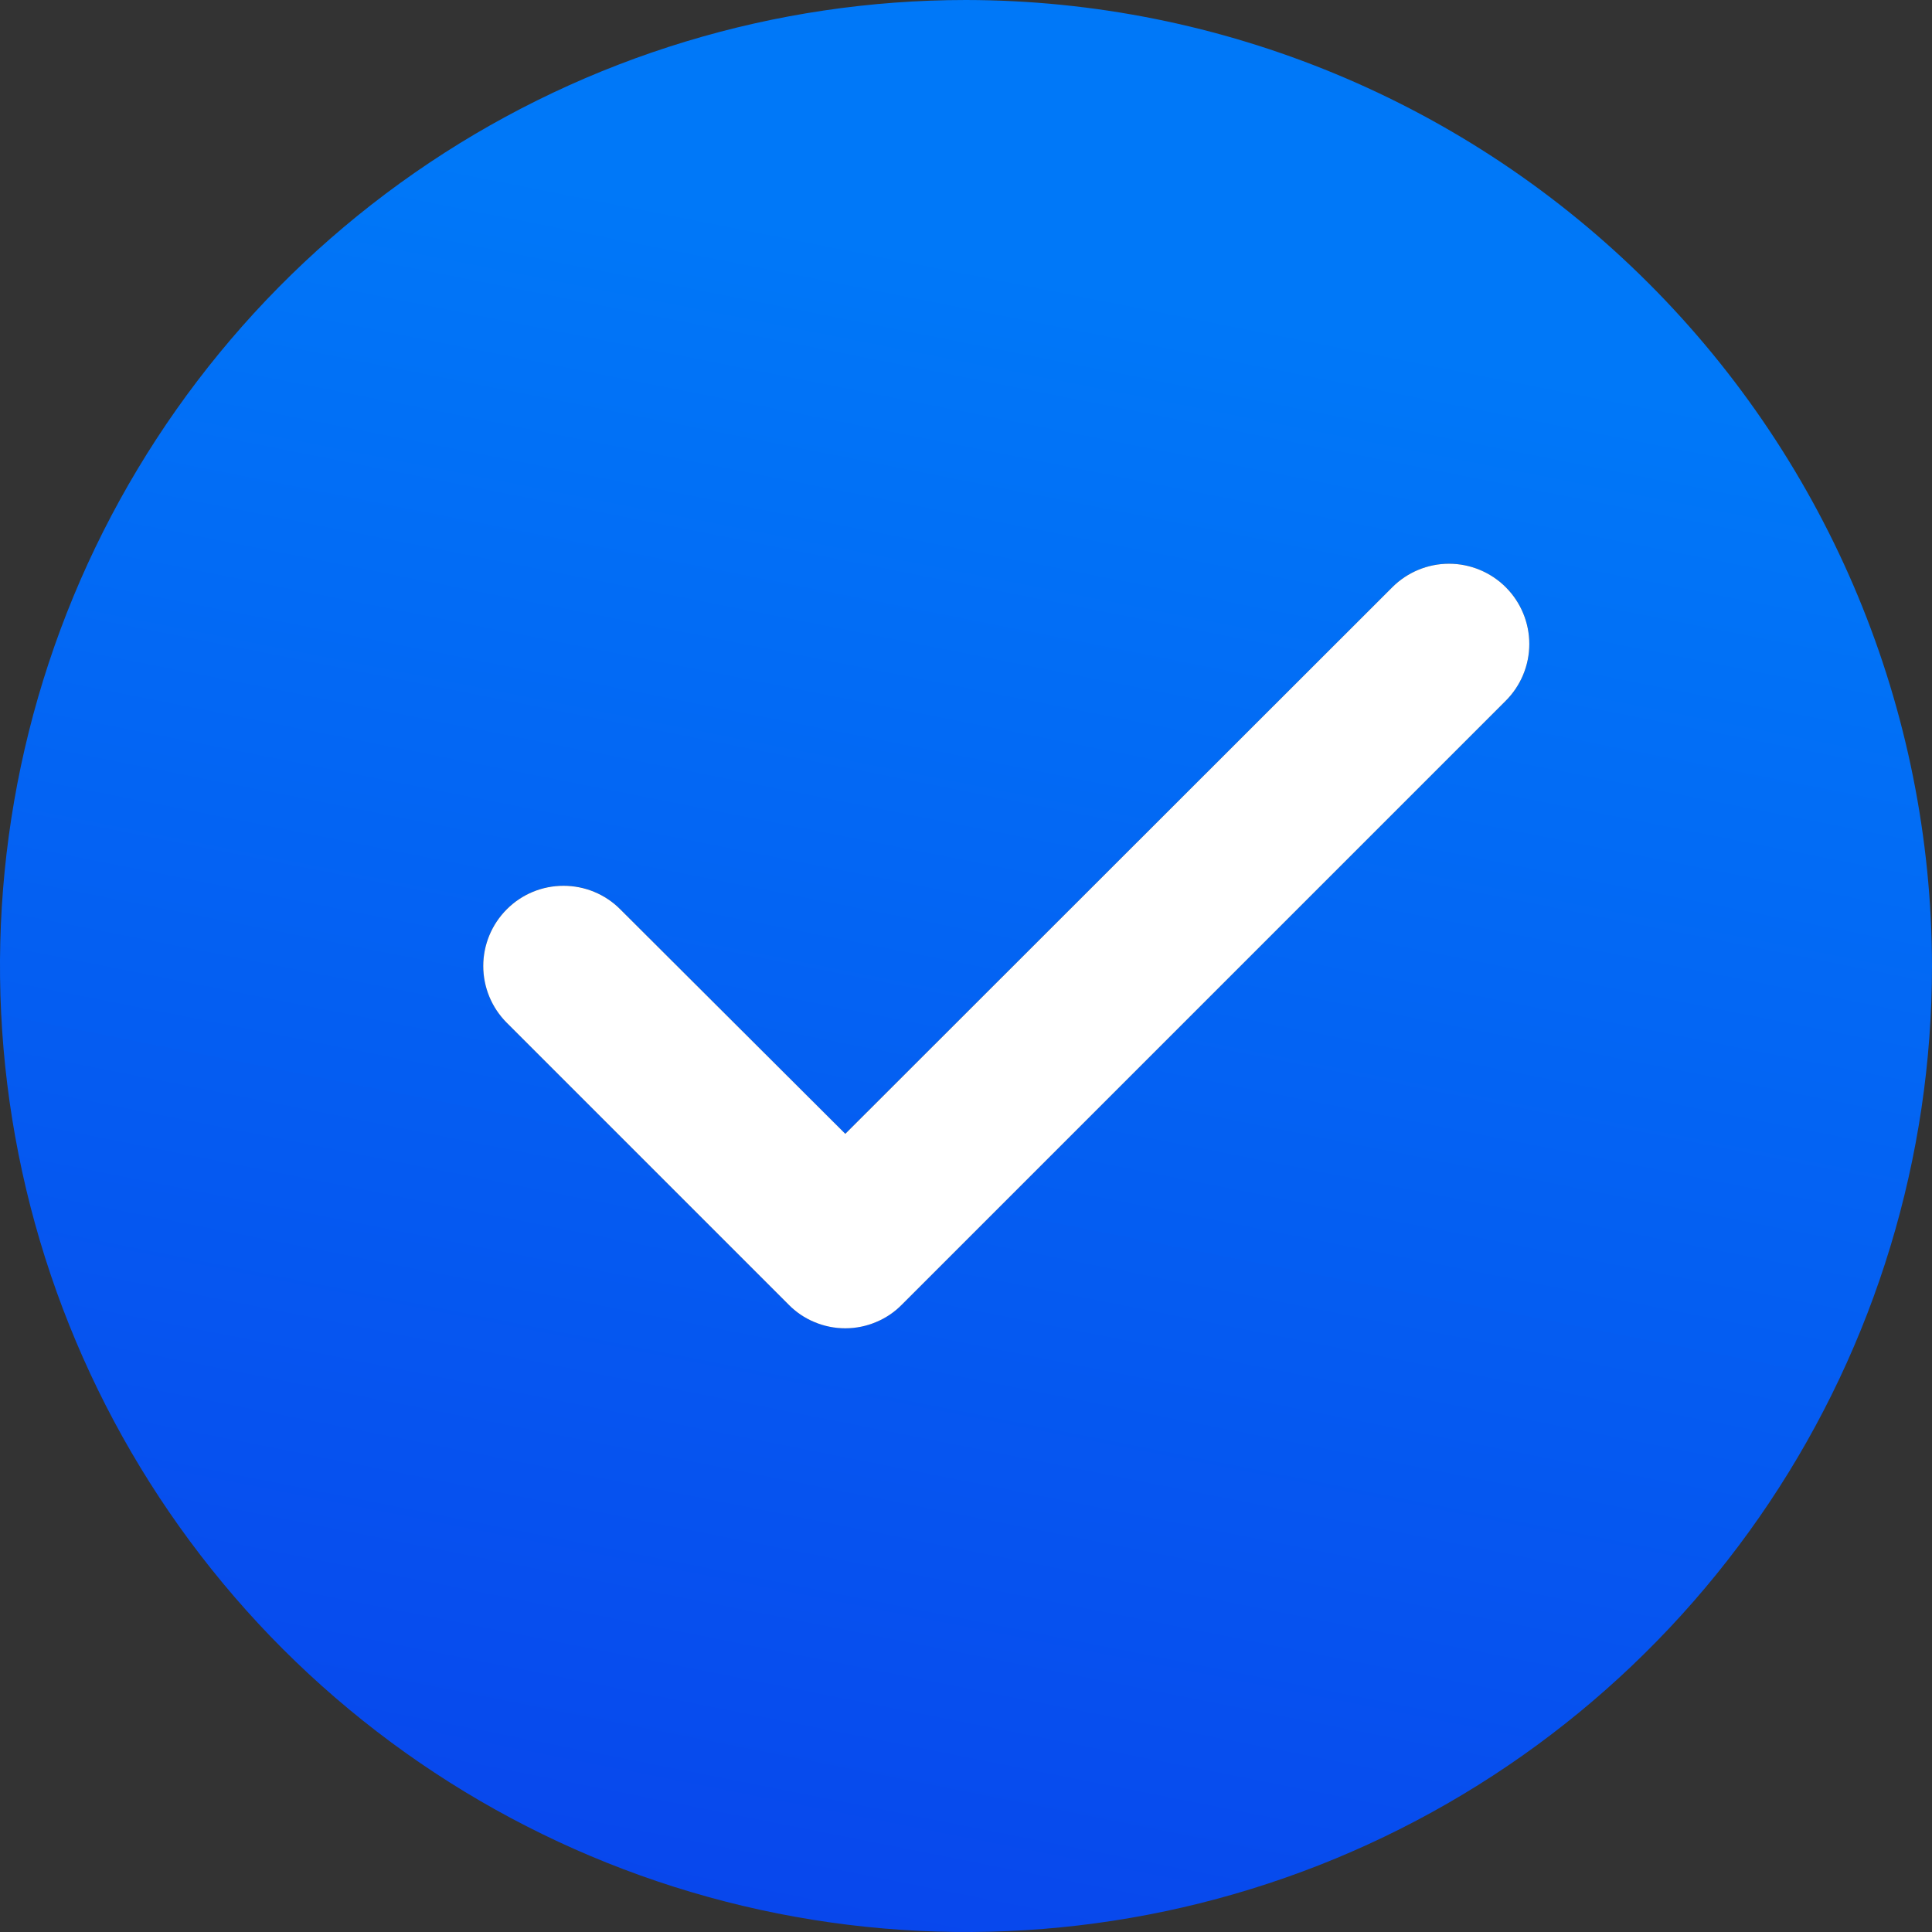
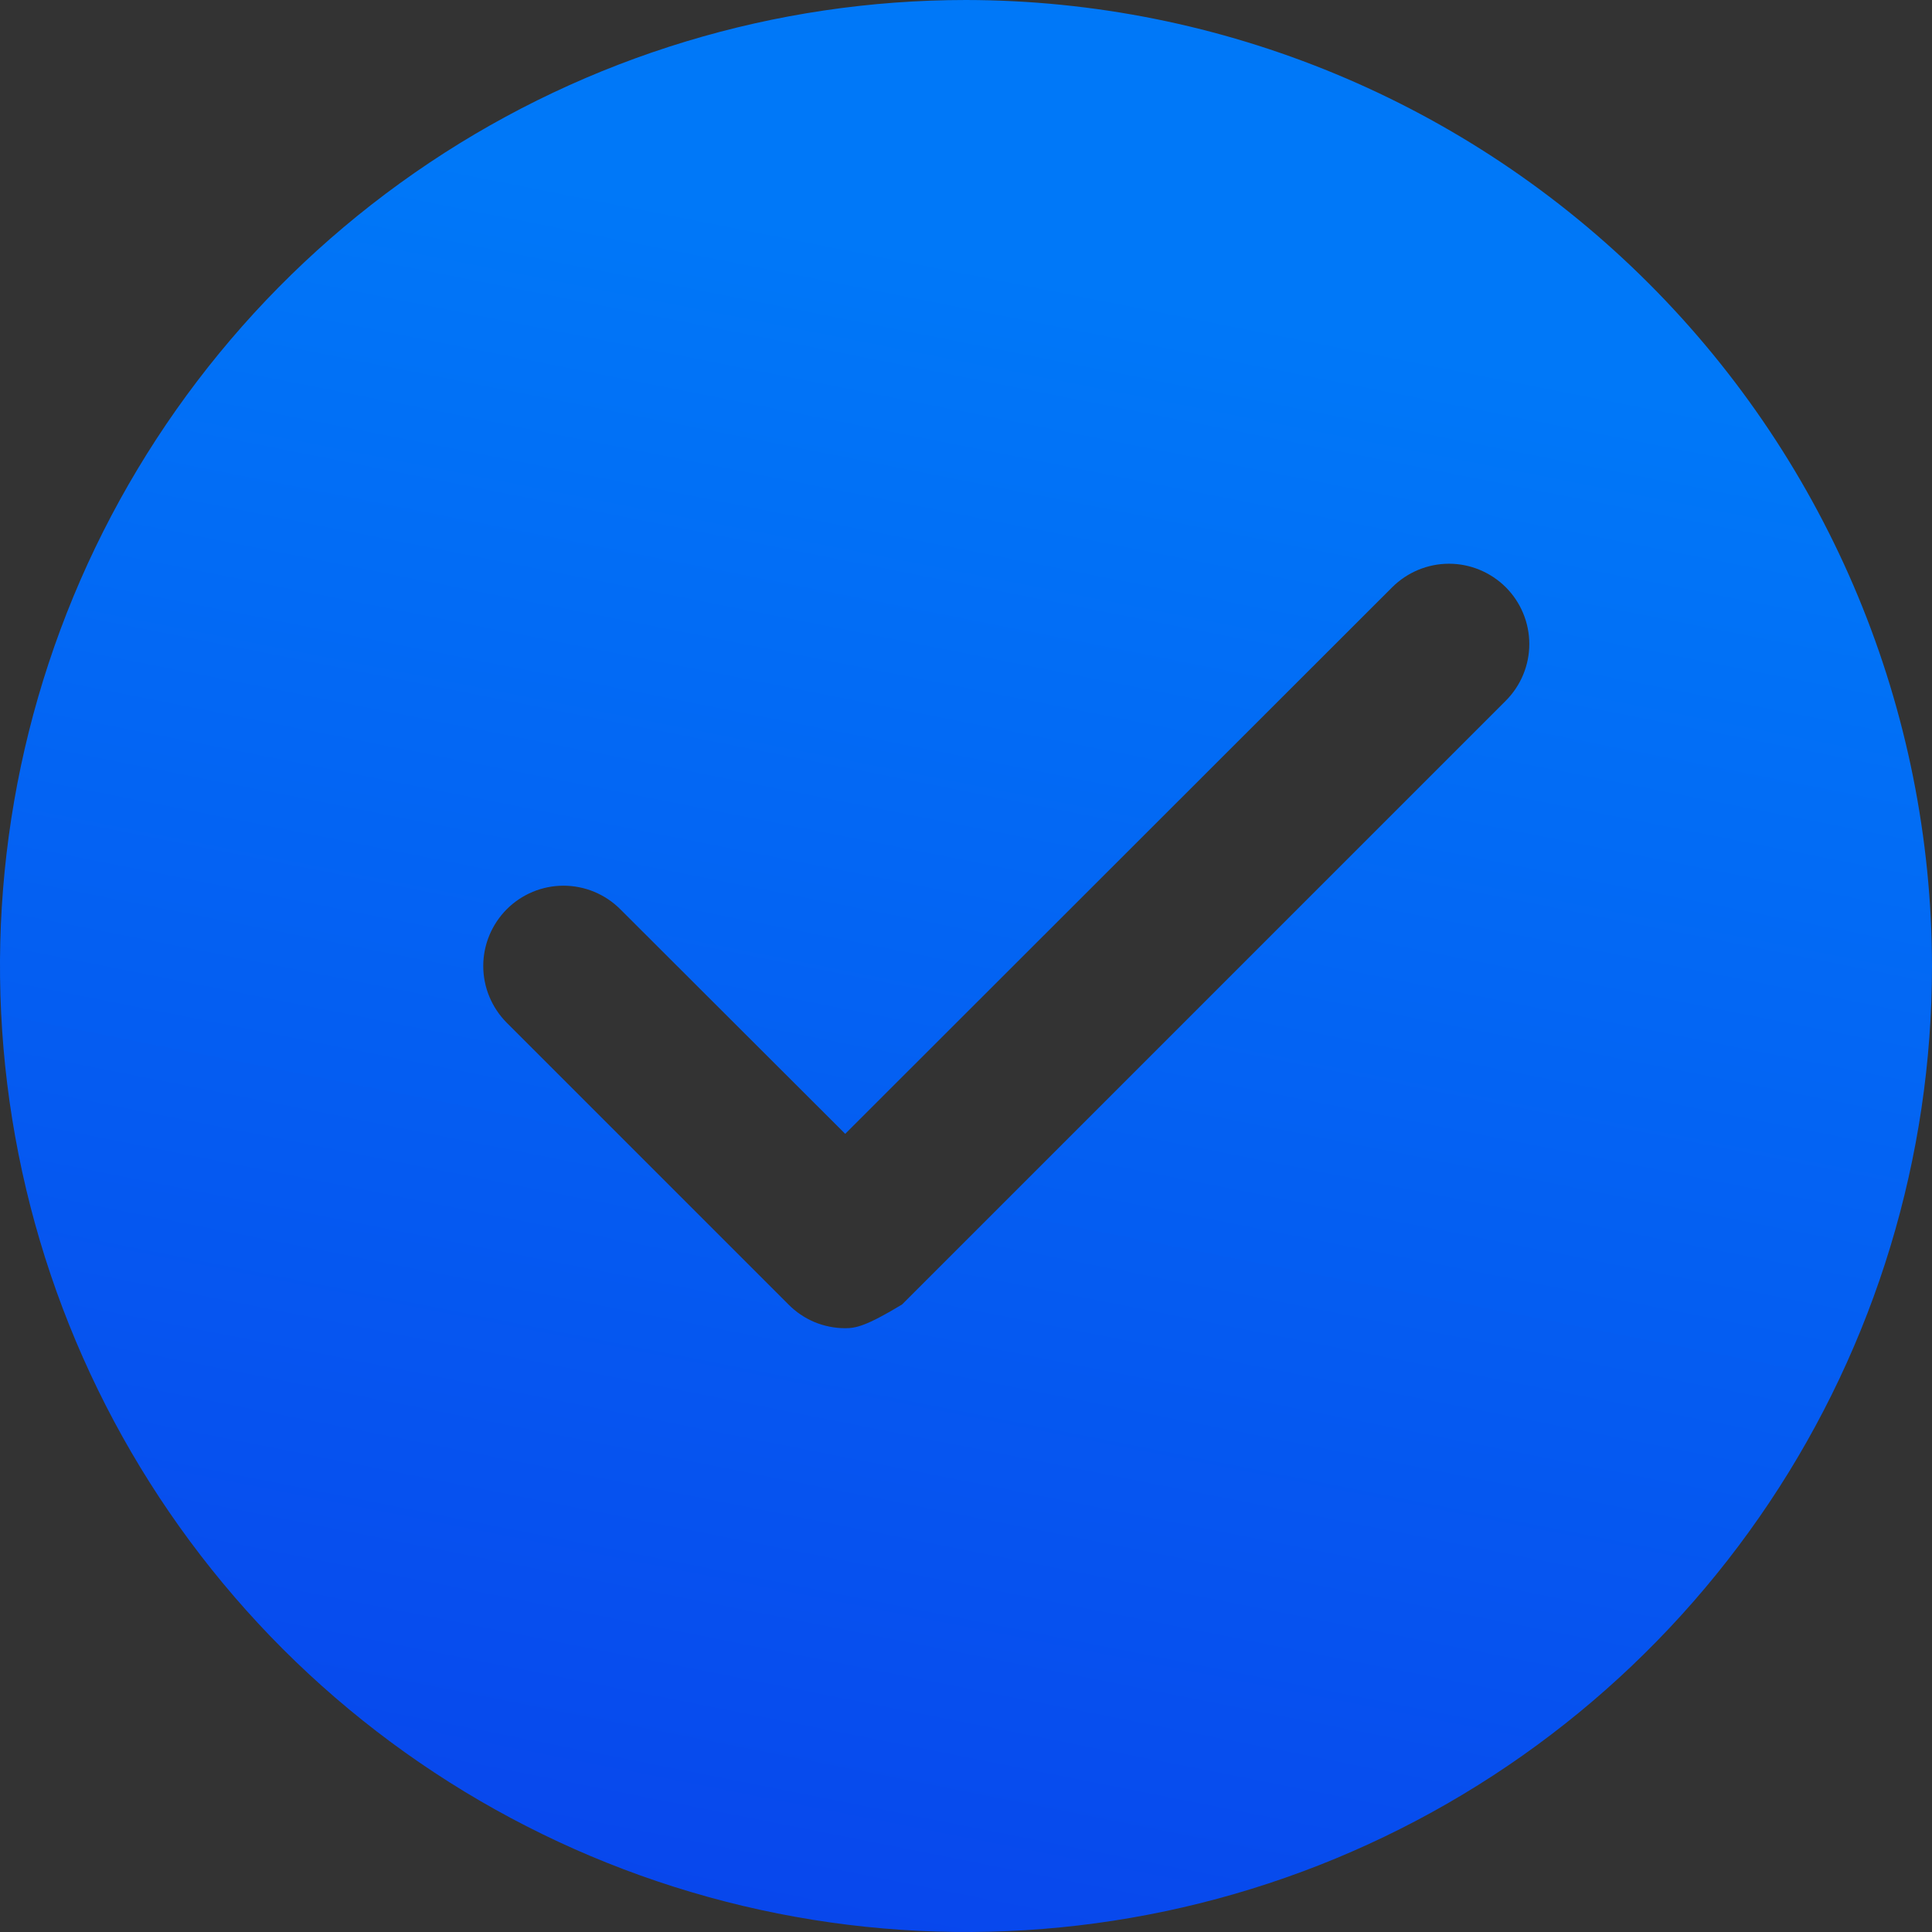
<svg xmlns="http://www.w3.org/2000/svg" width="23" height="23" viewBox="0 0 23 23" fill="none">
  <rect x="0" y="0" width="23" height="23" fill="#333333" stroke="none" />
  <g id="Group">
-     <path id="Vector" d="M11.5 0C9.226 0 7.002 0.674 5.111 1.938C3.22 3.202 1.746 4.998 0.875 7.099C0.005 9.2 -0.223 11.513 0.221 13.743C0.665 15.974 1.76 18.023 3.368 19.632C4.977 21.24 7.026 22.335 9.256 22.779C11.487 23.223 13.8 22.995 15.901 22.125C18.002 21.254 19.798 19.78 21.062 17.889C22.326 15.998 23 13.774 23 11.5C22.996 8.451 21.783 5.529 19.627 3.373C17.471 1.217 14.549 0.004 11.5 0ZM17.926 8.342L10.738 15.53C10.65 15.619 10.545 15.69 10.429 15.739C10.313 15.787 10.188 15.812 10.062 15.812C9.937 15.812 9.812 15.787 9.696 15.739C9.58 15.69 9.475 15.619 9.387 15.53L6.033 12.176C5.854 11.996 5.753 11.753 5.753 11.5C5.753 11.247 5.854 11.004 6.033 10.824C6.212 10.645 6.455 10.544 6.708 10.544C6.962 10.544 7.205 10.645 7.384 10.824L10.062 13.498L16.574 6.991C16.754 6.812 16.997 6.711 17.25 6.711C17.503 6.711 17.746 6.812 17.926 6.991C18.105 7.17 18.206 7.413 18.206 7.667C18.206 7.92 18.105 8.163 17.926 8.342Z" fill="url(#paint0_linear_2613_32509)" />
-     <path id="Vector_2" d="M17.926 8.342L10.738 15.53C10.65 15.62 10.545 15.691 10.429 15.739C10.313 15.788 10.188 15.813 10.063 15.813C9.937 15.813 9.812 15.788 9.696 15.739C9.58 15.691 9.475 15.62 9.387 15.53L6.033 12.176C5.854 11.997 5.753 11.754 5.753 11.5C5.753 11.247 5.854 11.004 6.033 10.825C6.212 10.645 6.455 10.545 6.708 10.545C6.962 10.545 7.205 10.645 7.384 10.825L10.063 13.498L16.575 6.991C16.754 6.812 16.997 6.711 17.25 6.711C17.503 6.711 17.747 6.812 17.926 6.991C18.105 7.17 18.206 7.413 18.206 7.667C18.206 7.92 18.105 8.163 17.926 8.342Z" fill="white" />
+     <path id="Vector" d="M11.5 0C9.226 0 7.002 0.674 5.111 1.938C3.22 3.202 1.746 4.998 0.875 7.099C0.005 9.2 -0.223 11.513 0.221 13.743C0.665 15.974 1.76 18.023 3.368 19.632C4.977 21.24 7.026 22.335 9.256 22.779C11.487 23.223 13.8 22.995 15.901 22.125C18.002 21.254 19.798 19.78 21.062 17.889C22.326 15.998 23 13.774 23 11.5C22.996 8.451 21.783 5.529 19.627 3.373C17.471 1.217 14.549 0.004 11.5 0ZM17.926 8.342L10.738 15.53C10.313 15.787 10.188 15.812 10.062 15.812C9.937 15.812 9.812 15.787 9.696 15.739C9.58 15.69 9.475 15.619 9.387 15.53L6.033 12.176C5.854 11.996 5.753 11.753 5.753 11.5C5.753 11.247 5.854 11.004 6.033 10.824C6.212 10.645 6.455 10.544 6.708 10.544C6.962 10.544 7.205 10.645 7.384 10.824L10.062 13.498L16.574 6.991C16.754 6.812 16.997 6.711 17.25 6.711C17.503 6.711 17.746 6.812 17.926 6.991C18.105 7.17 18.206 7.413 18.206 7.667C18.206 7.92 18.105 8.163 17.926 8.342Z" fill="url(#paint0_linear_2613_32509)" />
  </g>
  <defs>
    <linearGradient id="paint0_linear_2613_32509" x1="16.455" y1="4.036" x2="12.158" y2="25.771" gradientUnits="userSpaceOnUse">
      <stop stop-color="#0078F8" />
      <stop offset="1" stop-color="#0941EB" />
    </linearGradient>
  </defs>
</svg>